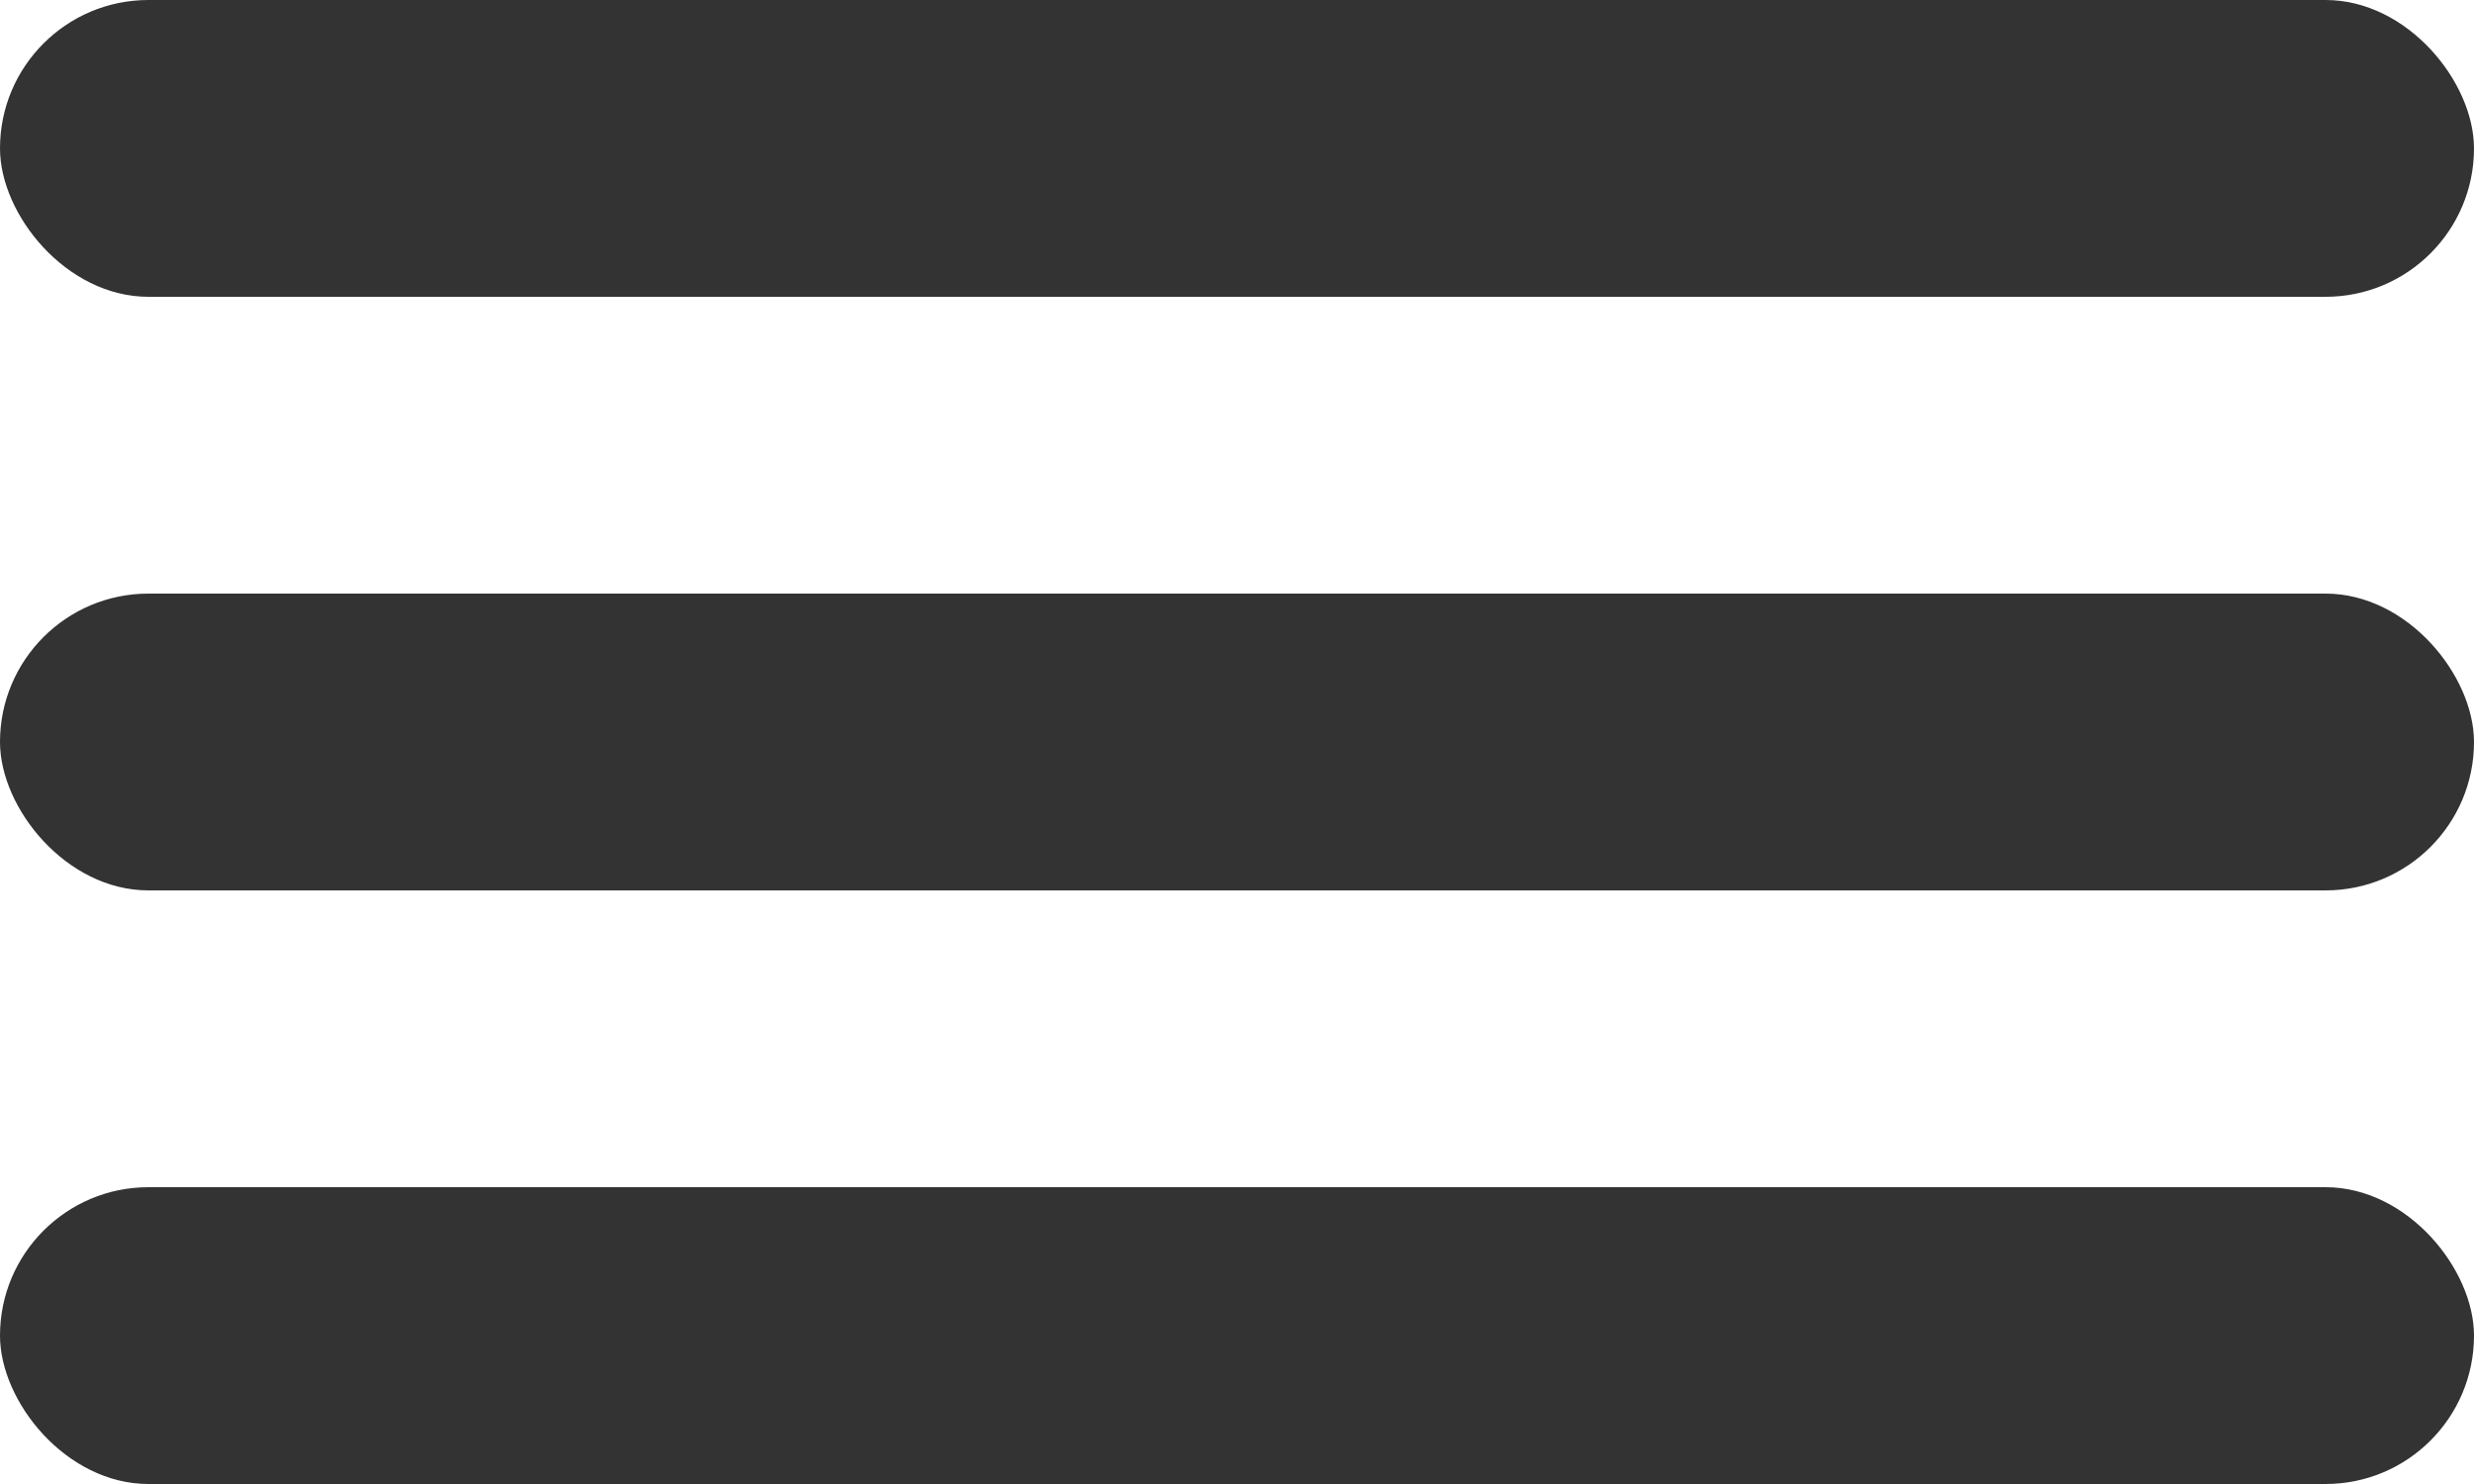
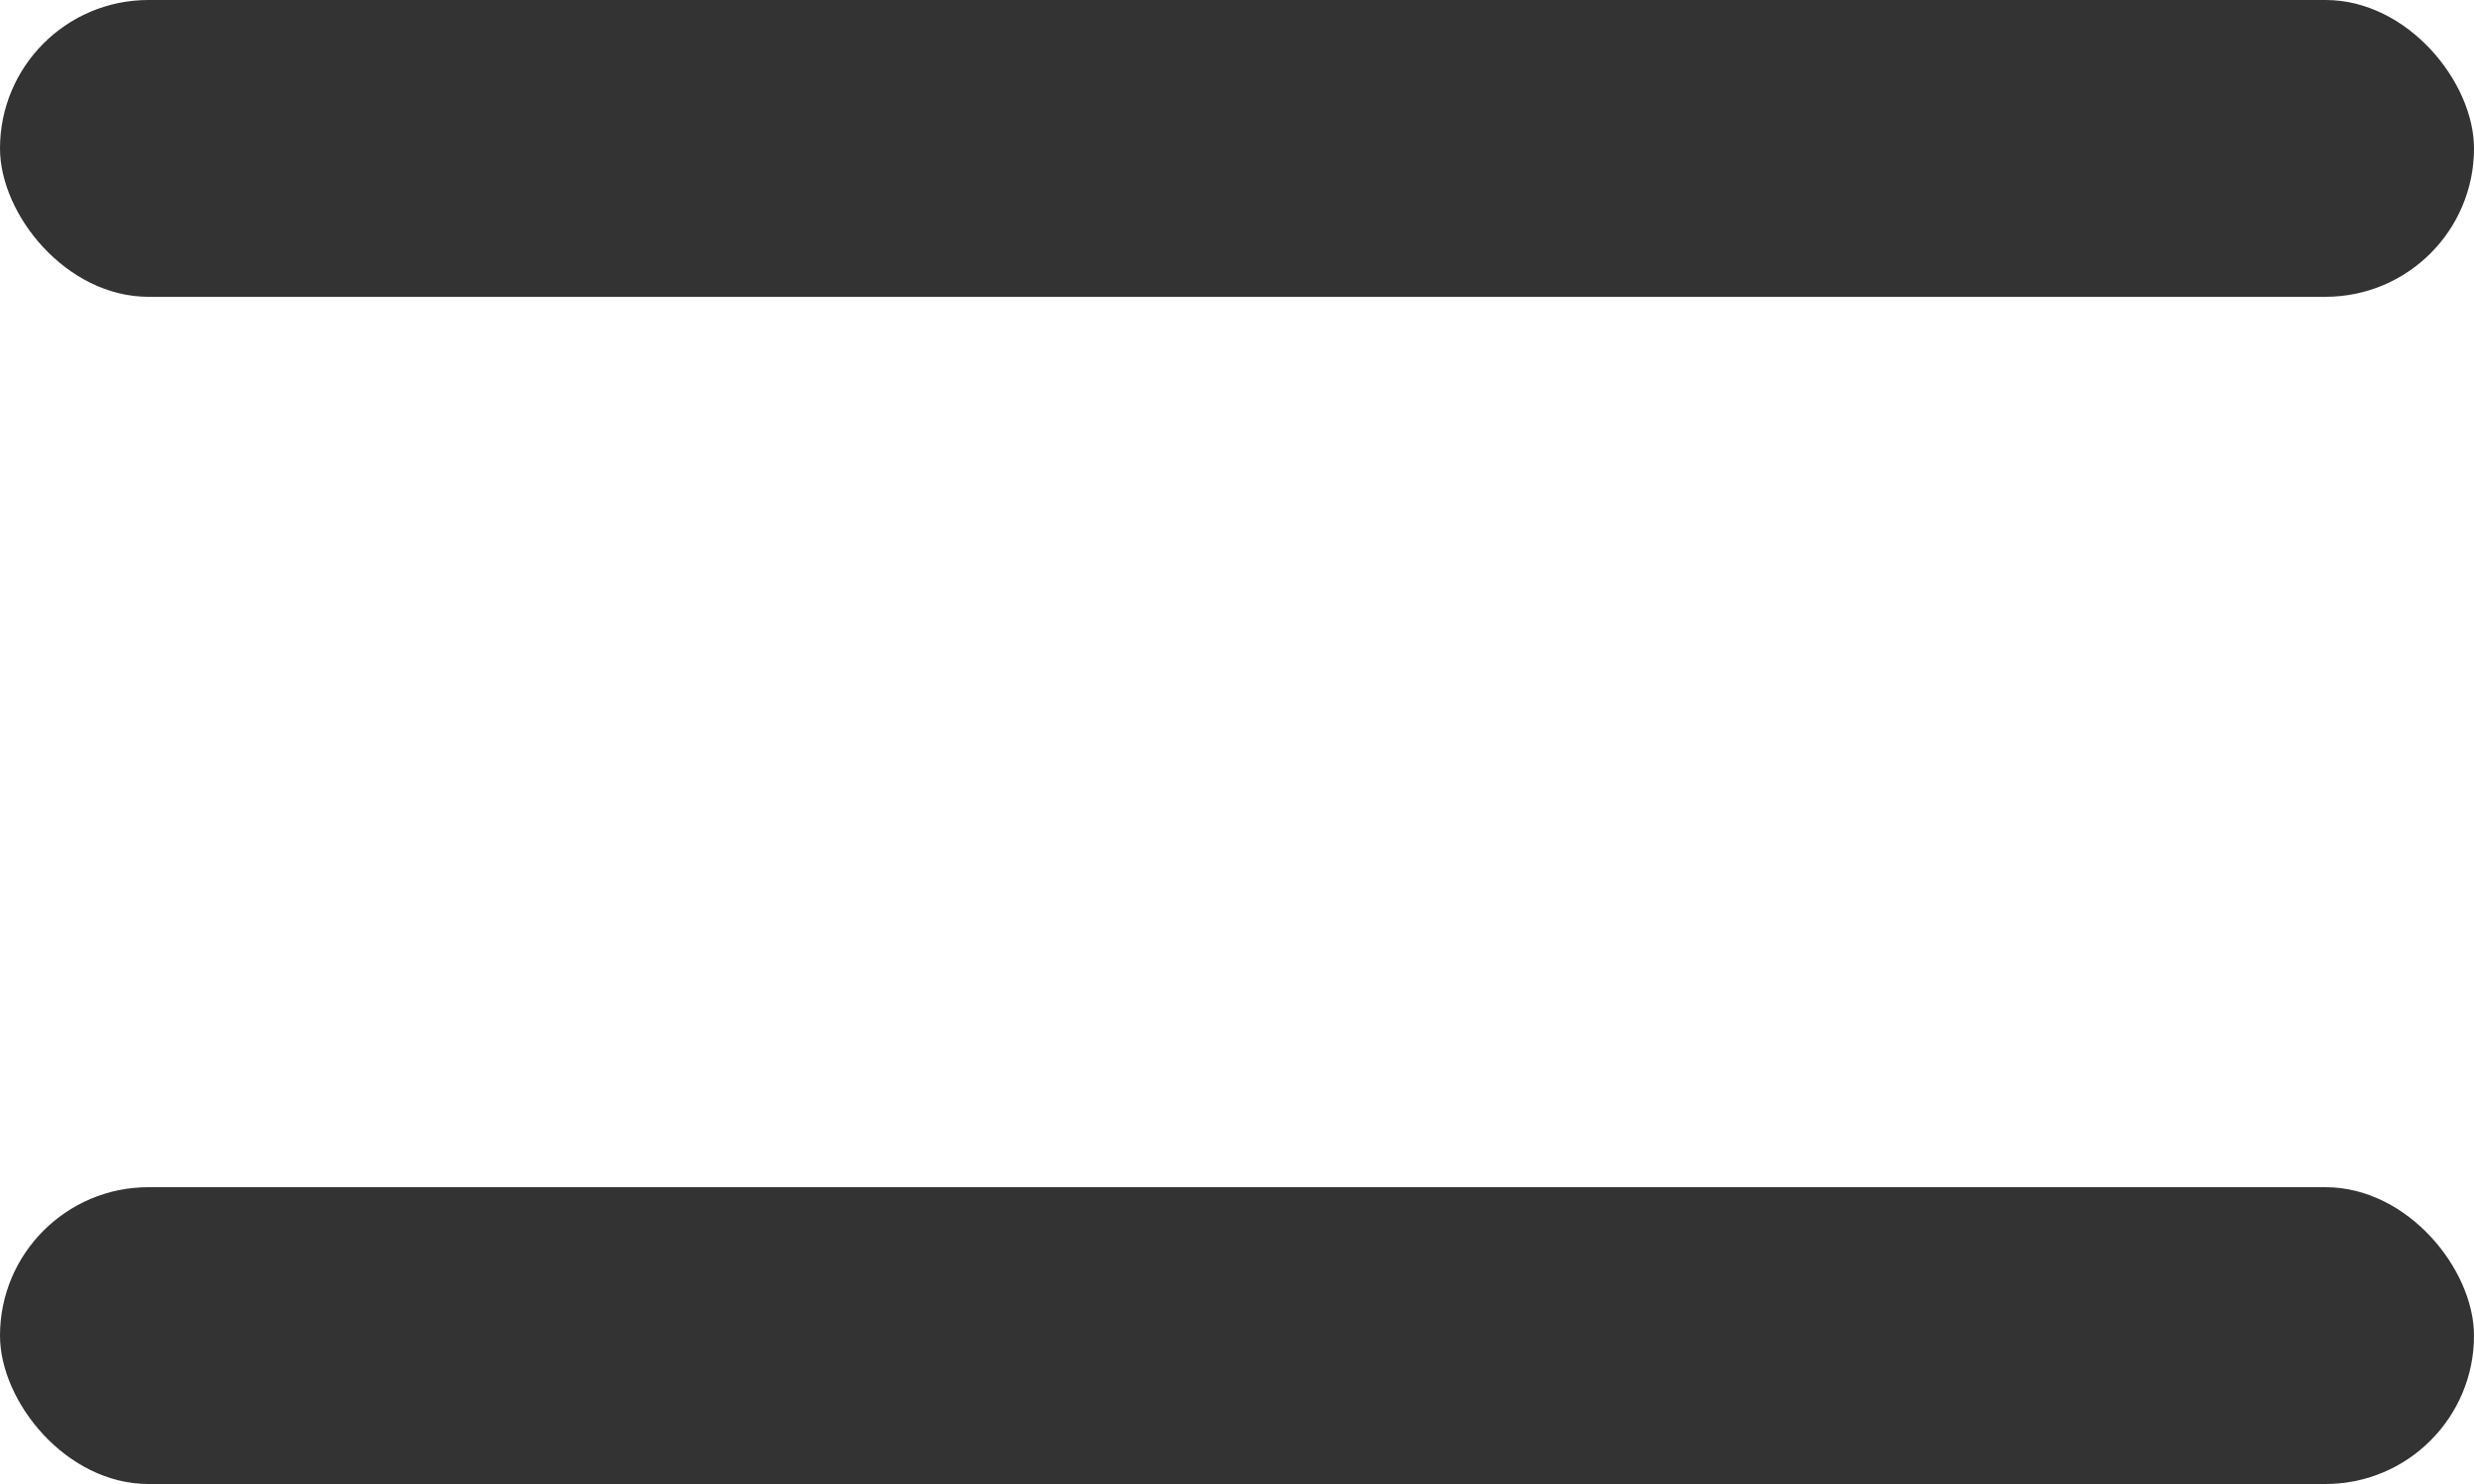
<svg xmlns="http://www.w3.org/2000/svg" width="25" height="15" viewBox="0 0 25 15" fill="none">
  <rect width="25" height="3" rx="1.5" fill="#333333" />
-   <rect y="6" width="25" height="3" rx="1.5" fill="#333333" />
  <rect y="12" width="25" height="3" rx="1.5" fill="#333333" />
</svg>